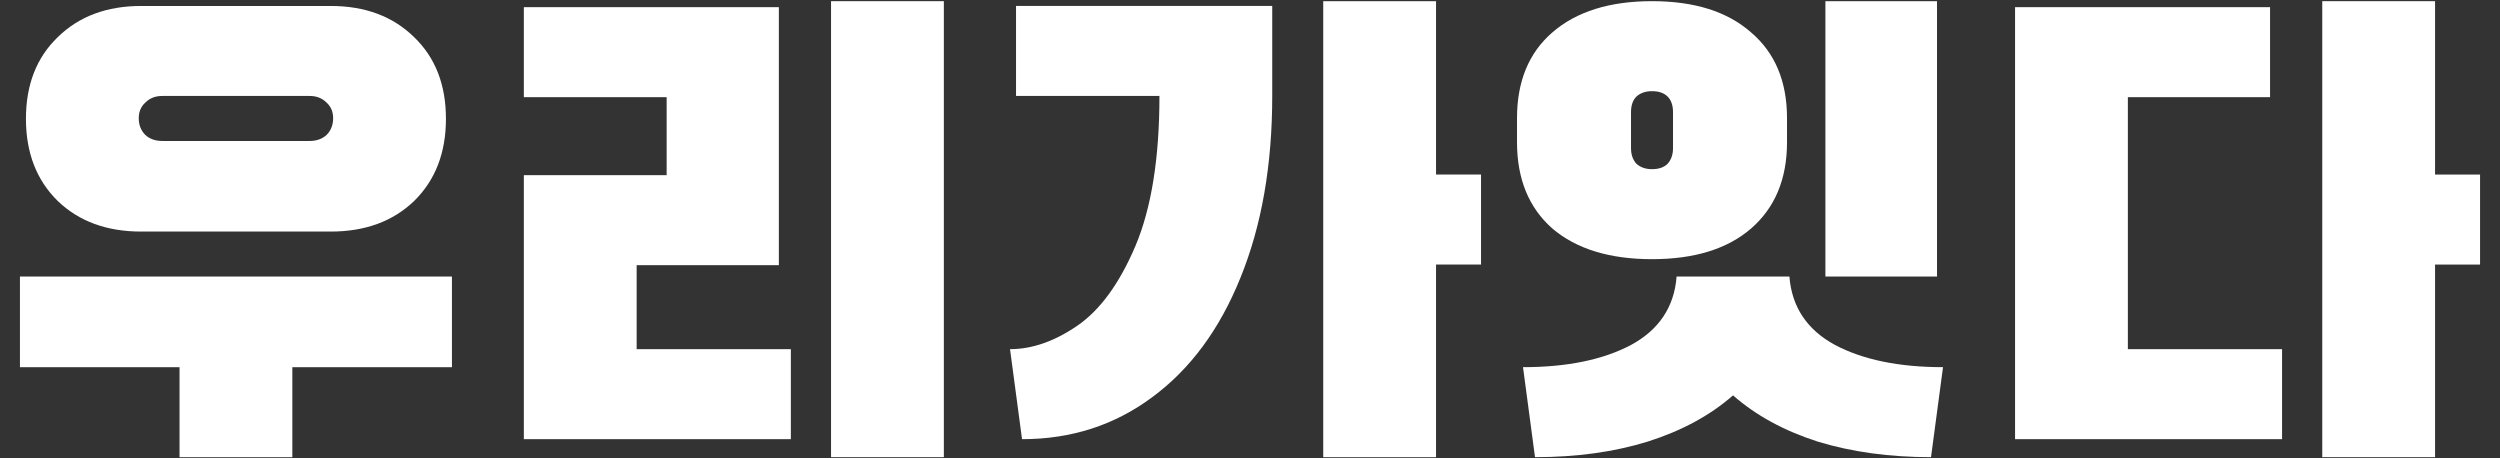
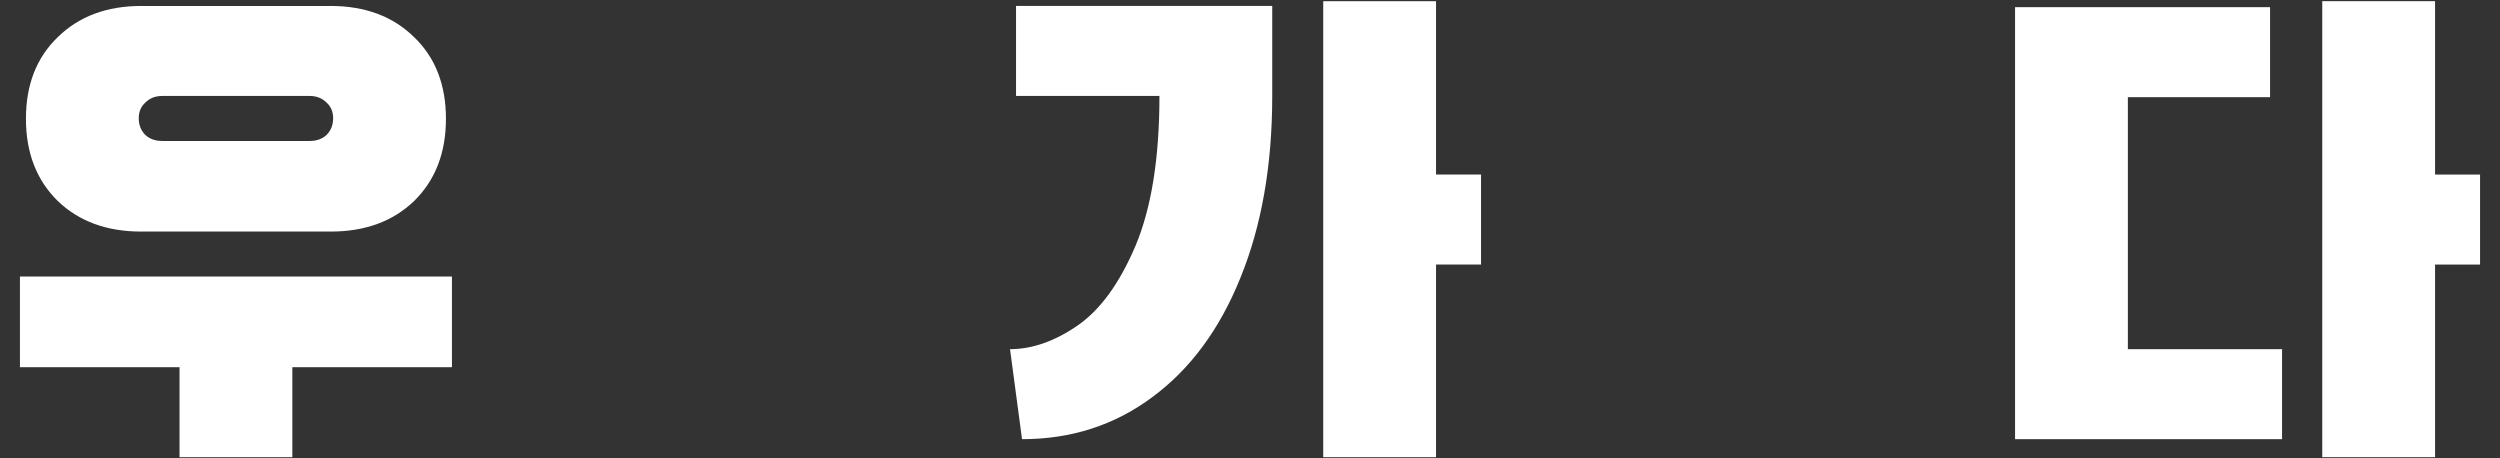
<svg xmlns="http://www.w3.org/2000/svg" width="480" height="88" viewBox="0 0 480 88" fill="none">
  <rect x="0" y="0" width="480" height="88" fill="#333333" stroke="none" />
  <path d="M467.531 0.224V33.516H476.171V50.796H467.531V87.776H445.874V0.224H467.531ZM386.891 1.376H435.851V18.656H408.549V67.04H438.155V84.32H386.891V1.376Z" fill="white" />
-   <path d="M317.186 49.76C309.046 49.76 302.671 47.801 298.063 43.884C293.532 39.891 291.266 34.361 291.266 27.296V22.688C291.266 15.622 293.532 10.131 298.063 6.214C302.671 2.22 309.046 0.224 317.186 0.224C325.327 0.224 331.663 2.22 336.194 6.214C340.802 10.131 343.106 15.622 343.106 22.688V27.296C343.106 34.361 340.802 39.891 336.194 43.884C331.663 47.801 325.327 49.76 317.186 49.76ZM371.906 0.224V53.1H350.479V0.224H371.906ZM313.154 28.448C313.154 29.676 313.5 30.675 314.191 31.443C314.959 32.134 315.958 32.48 317.186 32.48C318.492 32.48 319.49 32.134 320.182 31.443C320.873 30.675 321.218 29.676 321.218 28.448V21.536C321.218 20.23 320.873 19.232 320.182 18.54C319.49 17.849 318.492 17.504 317.186 17.504C315.958 17.504 314.959 17.849 314.191 18.54C313.5 19.232 313.154 20.23 313.154 21.536V28.448ZM370.754 87.776C362.767 87.776 355.51 86.777 348.982 84.78C342.53 82.707 337.116 79.75 332.738 75.91C328.361 79.75 322.908 82.707 316.38 84.78C309.929 86.777 302.71 87.776 294.722 87.776L292.418 70.496C300.866 70.496 307.778 69.075 313.154 66.233C318.53 63.315 321.449 58.937 321.91 53.1H343.567C344.028 58.937 346.946 63.315 352.322 66.233C357.698 69.075 364.61 70.496 373.058 70.496L370.754 87.776Z" fill="white" />
  <path d="M275.719 0.224V33.516H284.359V50.796H275.719V87.776H254.061V0.224H275.719ZM196.231 84.32L193.927 67.04C198.151 67.04 202.452 65.542 206.829 62.547C211.207 59.552 214.932 54.444 218.004 47.225C221.076 39.929 222.612 30.329 222.612 18.425H195.079V1.145H244.269V18.425C244.269 31.712 242.234 43.347 238.164 53.331C234.17 63.238 228.525 70.88 221.229 76.256C214.01 81.632 205.677 84.32 196.231 84.32Z" fill="white" />
-   <path d="M181.219 0.224V87.776H159.561V0.224H181.219ZM149.539 1.376V50.912H122.236V67.04H151.843V84.32H100.579V33.632H127.996V18.656H100.579V1.376H149.539Z" fill="white" />
  <path d="M63.502 44.461H27.099C20.494 44.461 15.157 42.502 11.086 38.586C7.016 34.592 4.981 29.331 4.981 22.803C4.981 16.275 7.016 11.053 11.086 7.136C15.157 3.142 20.494 1.146 27.099 1.146H63.502C70.107 1.146 75.445 3.142 79.515 7.136C83.586 11.053 85.621 16.275 85.621 22.803C85.621 29.331 83.586 34.592 79.515 38.586C75.445 42.502 70.107 44.461 63.502 44.461ZM31.131 27.066H59.471C60.776 27.066 61.851 26.681 62.696 25.913C63.541 25.069 63.963 23.994 63.963 22.688C63.963 21.459 63.541 20.461 62.696 19.693C61.851 18.848 60.776 18.425 59.471 18.425H31.131C29.826 18.425 28.75 18.848 27.906 19.693C27.061 20.461 26.639 21.459 26.639 22.688C26.639 23.994 27.061 25.069 27.906 25.913C28.75 26.681 29.826 27.066 31.131 27.066ZM86.773 53.101V70.496H56.13V87.776H34.472V70.496H3.829V53.101H86.773Z" fill="white" />
</svg>